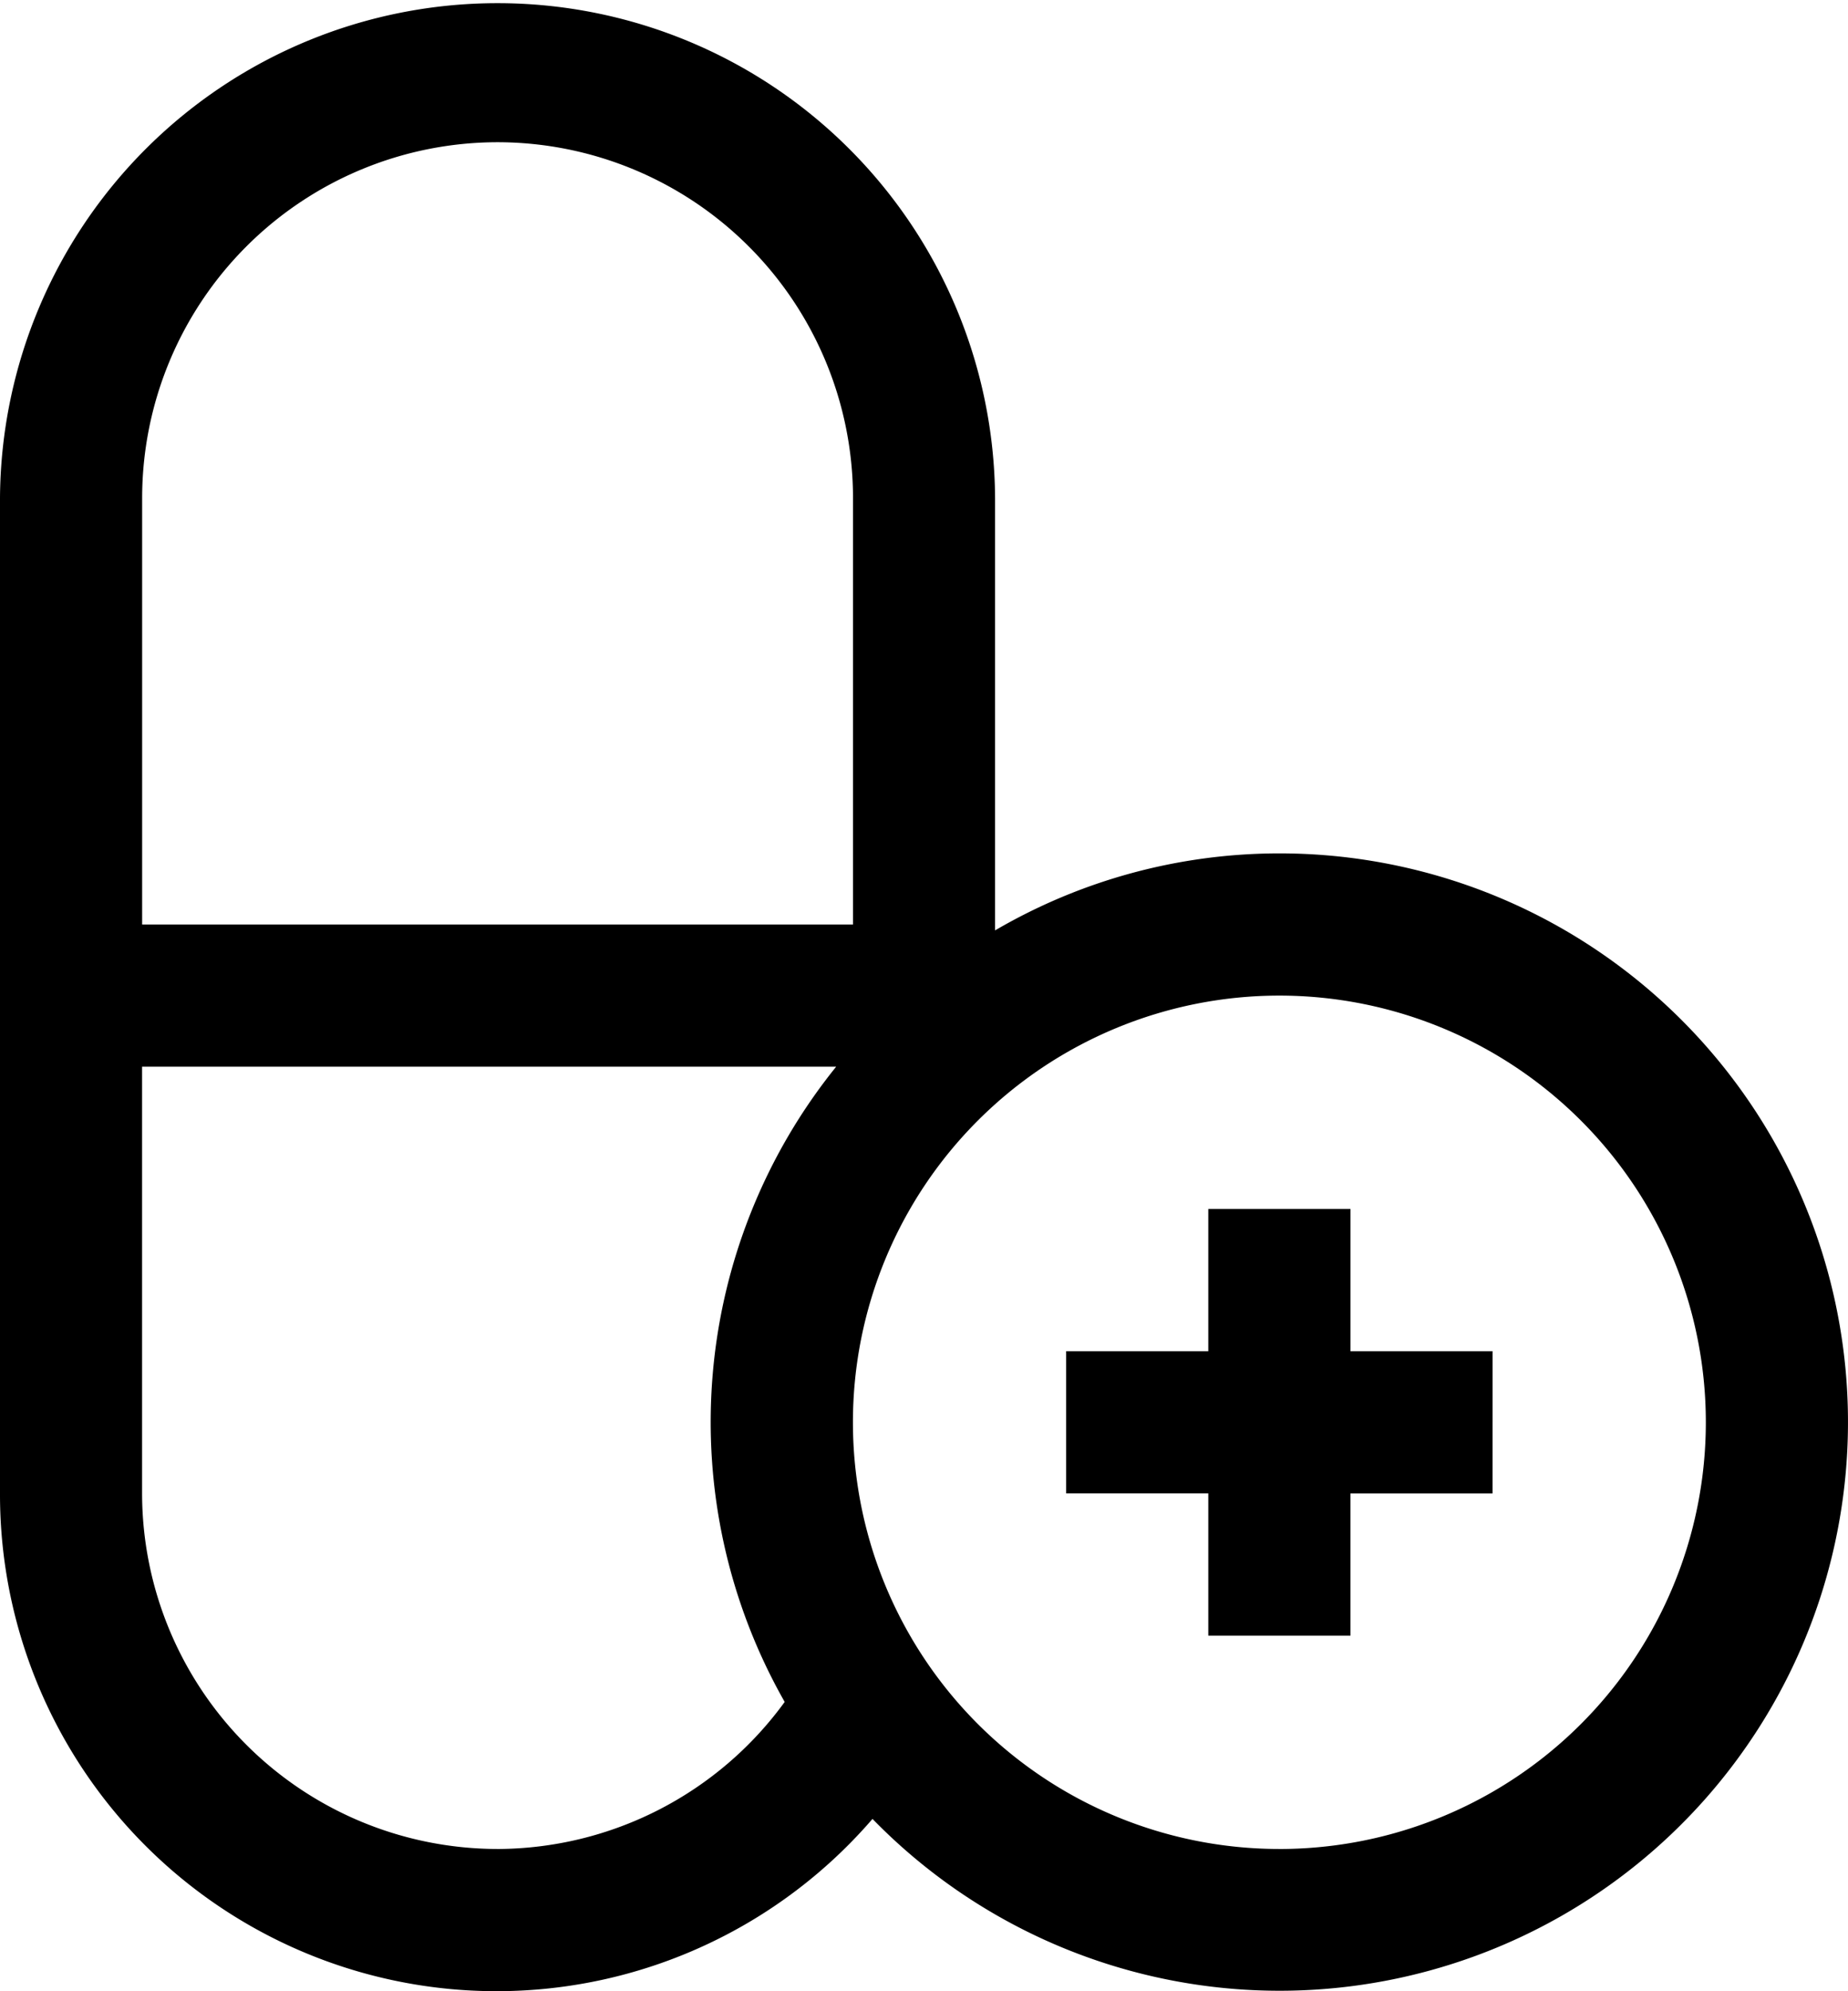
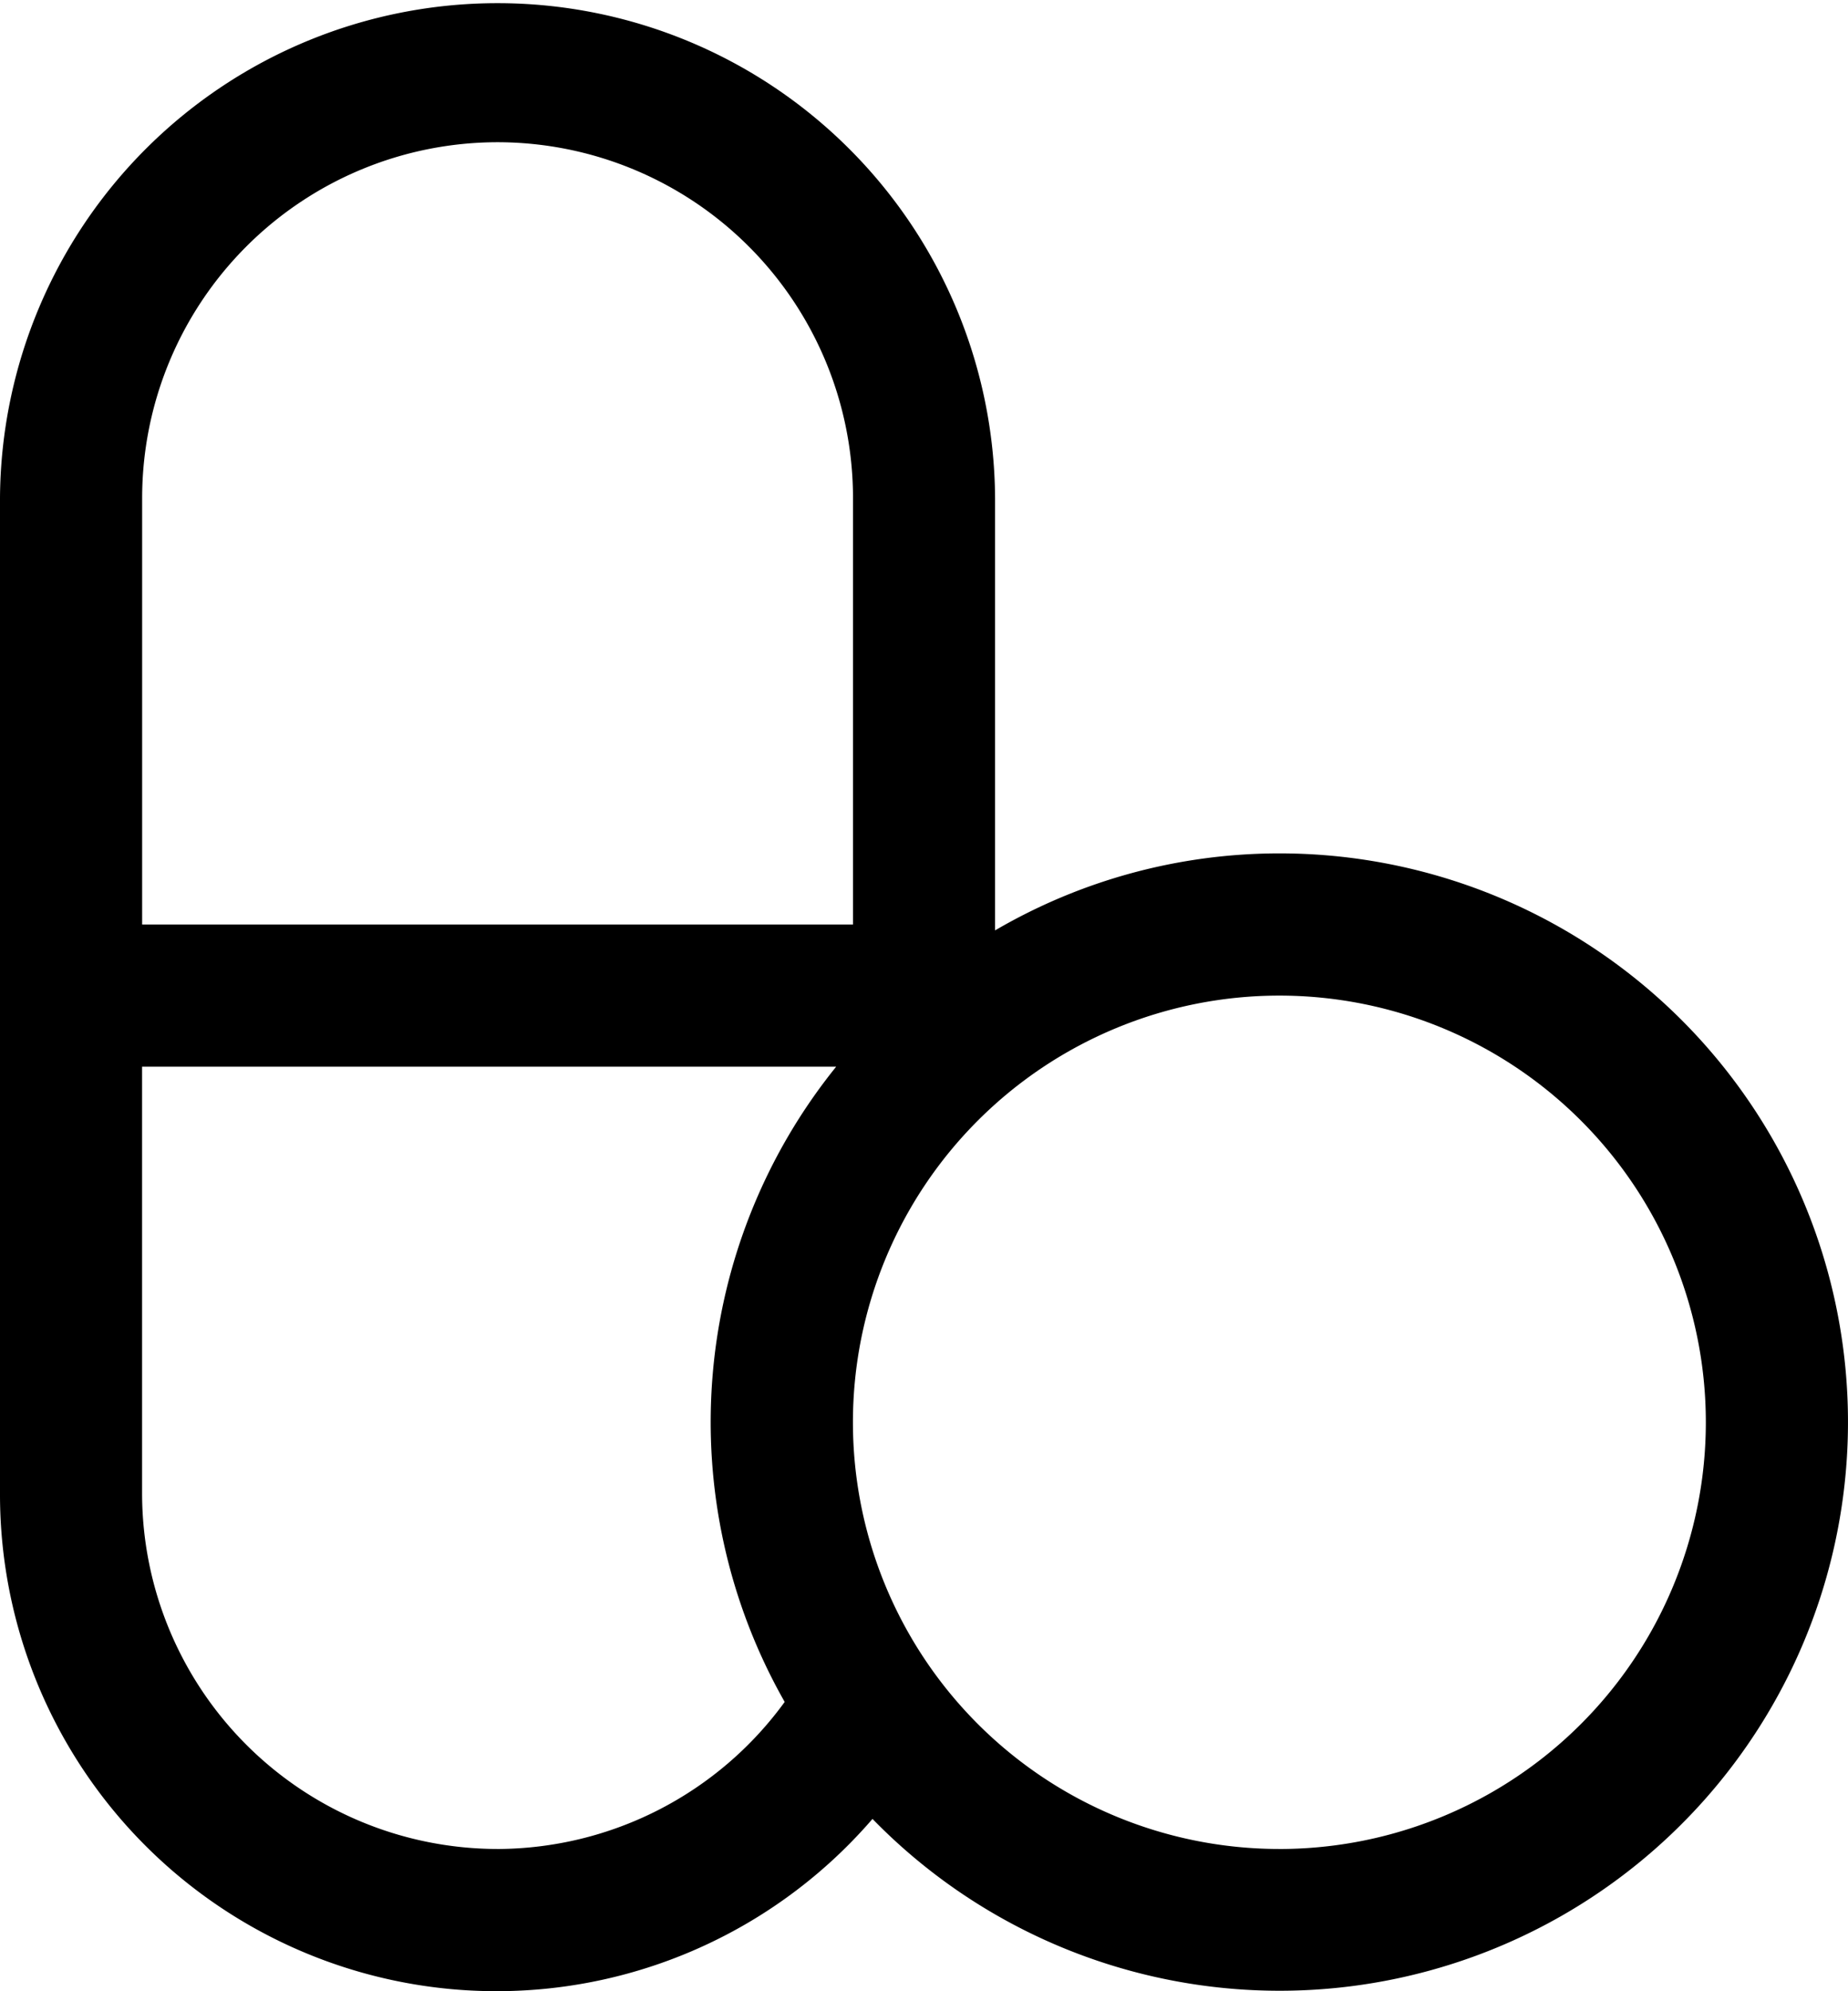
<svg xmlns="http://www.w3.org/2000/svg" width="91.5" height="98.538" viewBox="0 0 91.5 98.538">
  <g id="Group_42" data-name="Group 42" transform="translate(-4 -2)">
    <path id="Path_50" data-name="Path 50" d="M67.346,44.231a27.91,27.91,0,0,0-14.077,3.811V26.635A24.635,24.635,0,0,0,4,26.635V75.9A24.585,24.585,0,0,0,47.2,92.011a28.142,28.142,0,1,0,20.144-47.78ZM28.635,9.038a17.616,17.616,0,0,1,17.6,17.6V47.75H11.038V26.635A17.616,17.616,0,0,1,28.635,9.038Zm0,84.461a17.616,17.616,0,0,1-17.6-17.6V54.788H45.4a28,28,0,0,0-2.548,31.434A17.648,17.648,0,0,1,28.635,93.5Zm38.711,0A21.115,21.115,0,1,1,88.461,72.384,21.114,21.114,0,0,1,67.346,93.5Z" transform="translate(0 0)" />
-     <path id="Path_51" data-name="Path 51" d="M40.115,26.038H33.077V19H26.038v7.038H19v7.038h7.038v7.038h7.038V33.077h7.038Z" transform="translate(37.788 42.827)" />
  </g>
</svg>